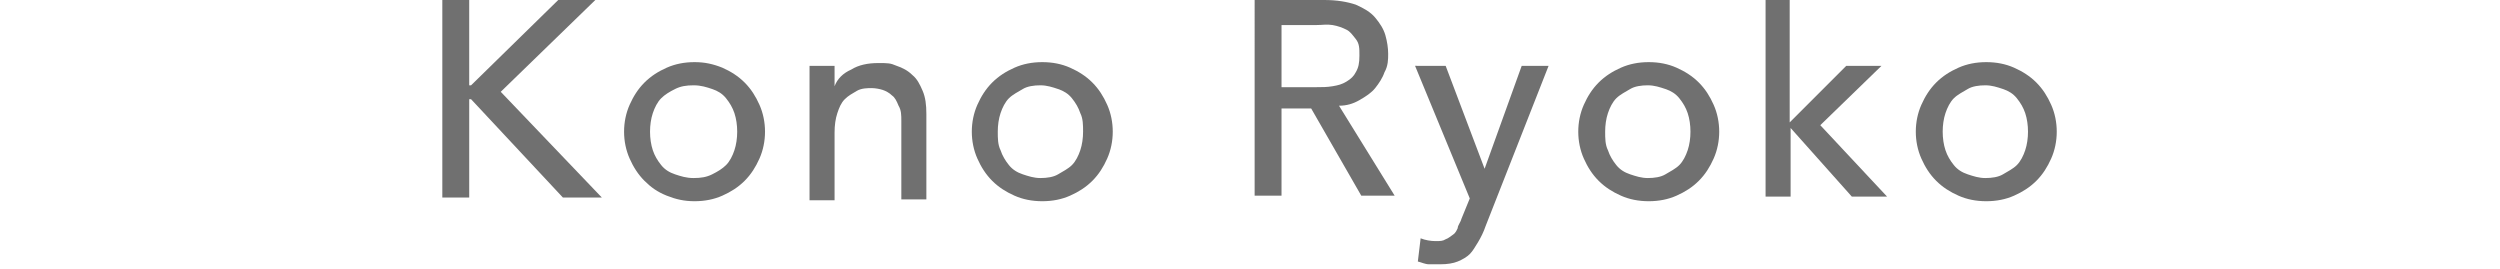
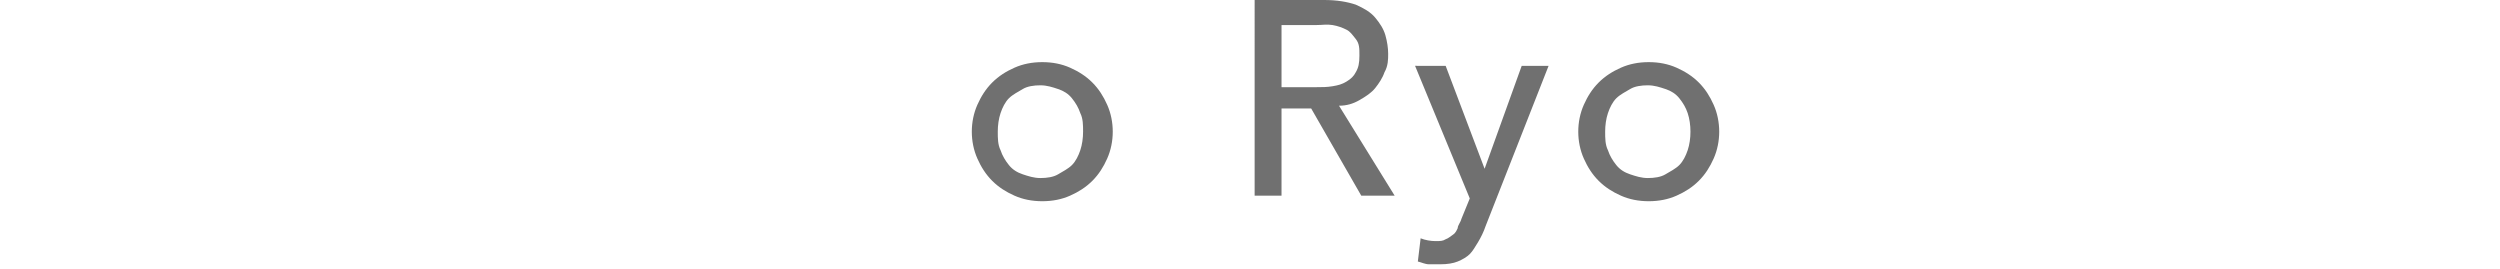
<svg xmlns="http://www.w3.org/2000/svg" id="_レイヤー_1" version="1.1" viewBox="0 0 269.6 29">
  <defs>
    <style>
      .st0 {
        fill: #707070;
      }
    </style>
  </defs>
-   <path class="st0" d="M47.7,0h2.9v9.2h.2L60.2,0h4l-10.2,9.9,10.9,11.4h-4.2l-9.9-10.6h-.2v10.6h-2.9V0Z" />
-   <path class="st0" d="M67.3,14.2c0-1,.2-2,.6-2.9s.9-1.7,1.6-2.4,1.5-1.2,2.4-1.6,1.9-.6,3-.6,2,.2,3,.6c.9.4,1.7.9,2.4,1.6s1.2,1.5,1.6,2.4.6,1.9.6,2.9-.2,2-.6,2.9c-.4.9-.9,1.7-1.6,2.4s-1.5,1.2-2.4,1.6-1.9.6-3,.6-2-.2-3-.6-1.7-.9-2.4-1.6c-.7-.7-1.2-1.5-1.6-2.4s-.6-1.9-.6-2.9ZM70.1,14.2c0,.7.1,1.4.3,2,.2.6.5,1.1.9,1.6s.9.8,1.5,1,1.2.4,2,.4,1.4-.1,2-.4,1.1-.6,1.5-1,.7-1,.9-1.6.3-1.3.3-2-.1-1.4-.3-2c-.2-.6-.5-1.1-.9-1.6s-.9-.8-1.5-1-1.2-.4-2-.4-1.4.1-2,.4-1.1.6-1.5,1-.7,1-.9,1.6c-.2.6-.3,1.3-.3,2Z" />
-   <path class="st0" d="M87.3,7.1h2.7v2.2h0c.3-.8.9-1.4,1.8-1.8.8-.5,1.8-.7,2.9-.7s1.3,0,2,.3c.6.2,1.2.5,1.7,1,.5.4.8,1,1.1,1.7s.4,1.5.4,2.5v9.2h-2.7v-8.4c0-.7,0-1.2-.3-1.7-.2-.5-.4-.9-.7-1.1-.3-.3-.7-.5-1-.6s-.8-.2-1.2-.2-1.1,0-1.6.3-.9.5-1.3.9-.6.9-.8,1.5-.3,1.3-.3,2.1v7.3h-2.7V7.1h0Z" />
  <path class="st0" d="M104.8,14.2c0-1,.2-2,.6-2.9s.9-1.7,1.6-2.4,1.5-1.2,2.4-1.6,1.9-.6,3-.6,2.1.2,3,.6,1.7.9,2.4,1.6,1.2,1.5,1.6,2.4.6,1.9.6,2.9-.2,2-.6,2.9-.9,1.7-1.6,2.4-1.5,1.2-2.4,1.6-1.9.6-3,.6-2.1-.2-3-.6-1.7-.9-2.4-1.6-1.2-1.5-1.6-2.4-.6-1.9-.6-2.9ZM107.6,14.2c0,.7,0,1.4.3,2,.2.6.5,1.1.9,1.6s.9.8,1.5,1,1.2.4,1.9.4,1.4-.1,1.9-.4,1.1-.6,1.5-1,.7-1,.9-1.6.3-1.3.3-2,0-1.4-.3-2c-.2-.6-.5-1.1-.9-1.6s-.9-.8-1.5-1-1.2-.4-1.9-.4-1.4.1-1.9.4-1.1.6-1.5,1-.7,1-.9,1.6-.3,1.3-.3,2Z" />
  <path class="st0" d="M135.3,0h7.5C144.2,0,145.3.2,146.2.5c.9.4,1.6.8,2.1,1.4s.9,1.2,1.1,1.9.3,1.4.3,2,0,1.3-.4,2c-.2.6-.6,1.2-1,1.7s-1,.9-1.7,1.3-1.4.6-2.2.6l6,9.7h-3.6l-5.4-9.4h-3.2v9.4h-2.9V0h0ZM138.2,9.4h3.8c.6,0,1.1,0,1.7-.1s1-.2,1.5-.5.8-.6,1-1c.3-.5.4-1,.4-1.8s0-1.3-.4-1.8-.6-.8-1-1-.9-.4-1.5-.5-1.1,0-1.7,0h-3.8v6.8h0Z" />
  <path class="st0" d="M152.8,7.1h3.1l4.2,11.1h0l4-11.1h2.9l-6.8,17.3c-.2.6-.5,1.2-.8,1.7s-.6,1-.9,1.3-.8.6-1.3.8-1.1.3-1.9.3h-1.2c-.4,0-.8-.2-1.2-.3l.3-2.5c.5.2,1.1.3,1.6.3s.8,0,1.1-.2c.3-.1.5-.3.8-.5s.4-.5.5-.7c0-.3.3-.6.4-1l.9-2.2-5.9-14.3h.2Z" />
  <path class="st0" d="M170.2,14.2c0-1,.2-2,.6-2.9s.9-1.7,1.6-2.4,1.5-1.2,2.4-1.6,1.9-.6,3-.6,2.1.2,3,.6,1.7.9,2.4,1.6,1.2,1.5,1.6,2.4.6,1.9.6,2.9-.2,2-.6,2.9c-.4.9-.9,1.7-1.6,2.4-.7.7-1.5,1.2-2.4,1.6s-1.9.6-3,.6-2.1-.2-3-.6-1.7-.9-2.4-1.6c-.7-.7-1.2-1.5-1.6-2.4s-.6-1.9-.6-2.9ZM173.1,14.2c0,.7,0,1.4.3,2,.2.6.5,1.1.9,1.6s.9.8,1.5,1c.6.2,1.2.4,1.9.4s1.4-.1,1.9-.4,1.1-.6,1.5-1,.7-1,.9-1.6.3-1.3.3-2-.1-1.4-.3-2-.5-1.1-.9-1.6-.9-.8-1.5-1-1.2-.4-1.9-.4-1.4.1-1.9.4-1.1.6-1.5,1-.7,1-.9,1.6c-.2.6-.3,1.3-.3,2Z" />
-   <path class="st0" d="M190.3-1.4h2.7v14.6l6.1-6.1h3.8l-6.6,6.4,7.2,7.7h-3.8l-6.6-7.4v7.4h-2.7V-1.4h0Z" />
-   <path class="st0" d="M206.6,14.2c0-1,.2-2,.6-2.9s.9-1.7,1.6-2.4,1.5-1.2,2.4-1.6,1.9-.6,3-.6,2.1.2,3,.6,1.7.9,2.4,1.6,1.2,1.5,1.6,2.4.6,1.9.6,2.9-.2,2-.6,2.9c-.4.9-.9,1.7-1.6,2.4-.7.7-1.5,1.2-2.4,1.6s-1.9.6-3,.6-2.1-.2-3-.6-1.7-.9-2.4-1.6-1.2-1.5-1.6-2.4-.6-1.9-.6-2.9ZM209.5,14.2c0,.7.1,1.4.3,2,.2.6.5,1.1.9,1.6s.9.8,1.5,1,1.2.4,1.9.4,1.4-.1,1.9-.4,1.1-.6,1.5-1,.7-1,.9-1.6.3-1.3.3-2-.1-1.4-.3-2-.5-1.1-.9-1.6-.9-.8-1.5-1-1.2-.4-1.9-.4-1.4.1-1.9.4-1.1.6-1.5,1-.7,1-.9,1.6-.3,1.3-.3,2Z" />
</svg>